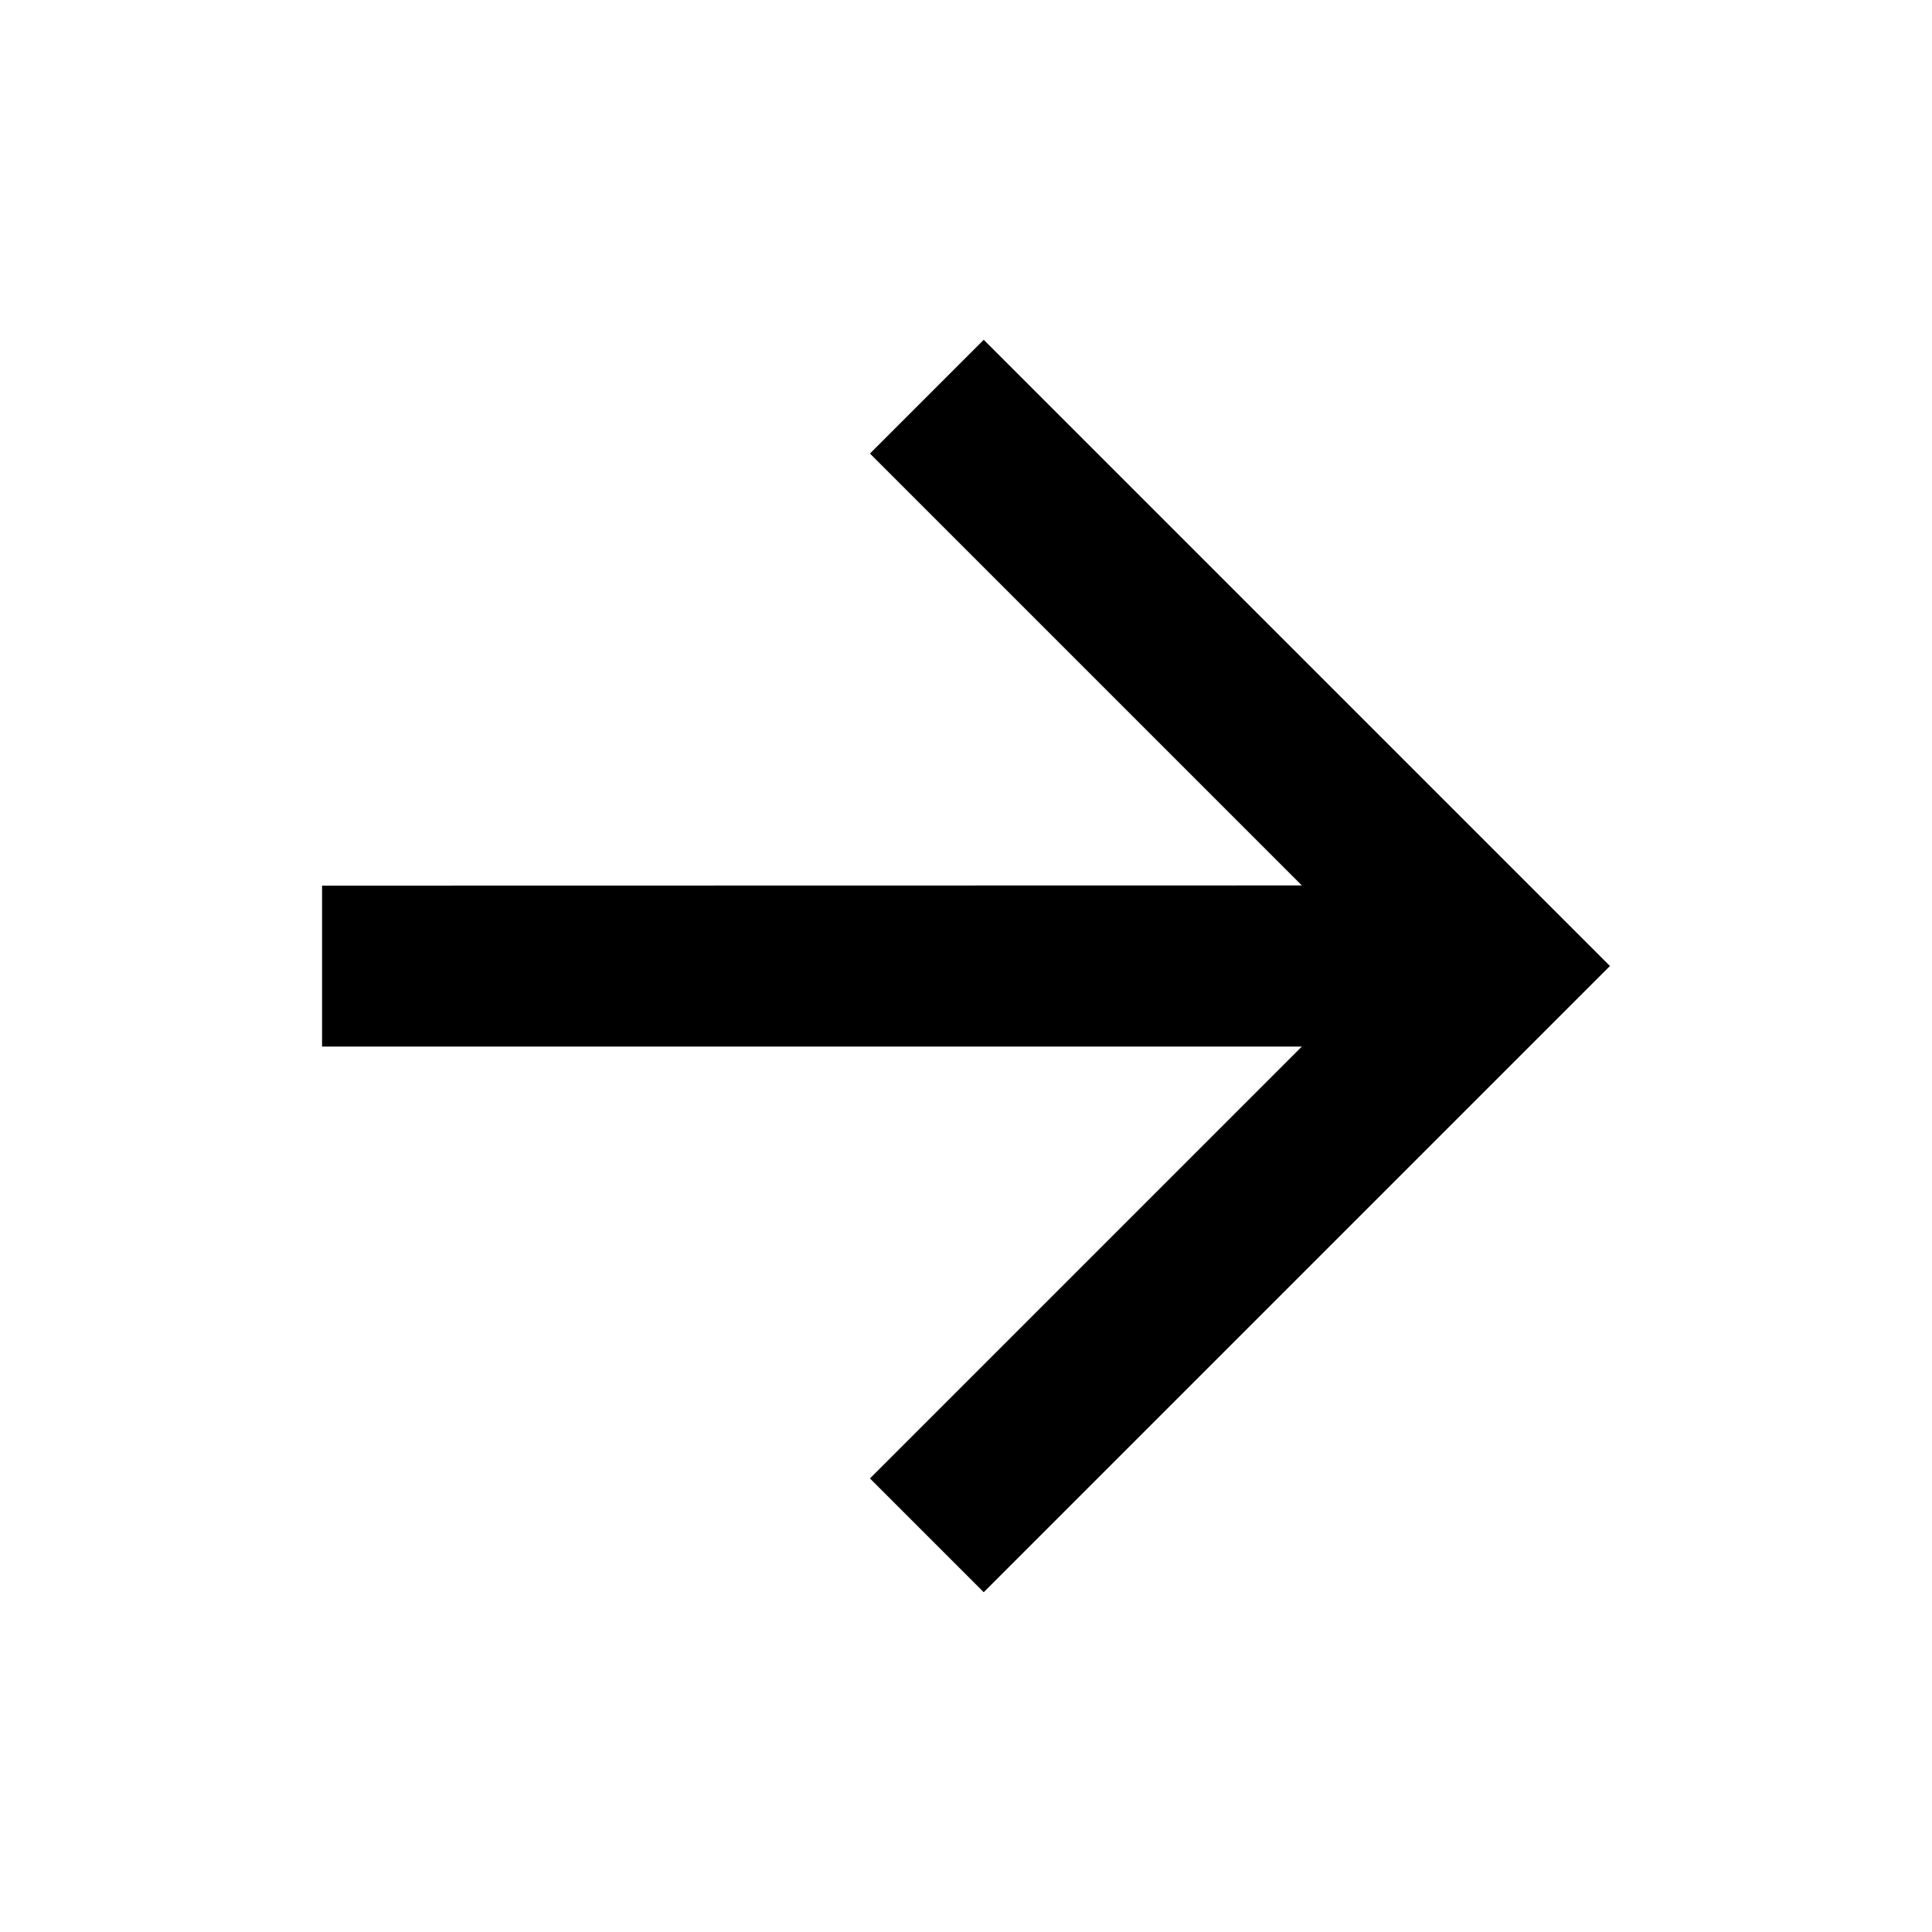
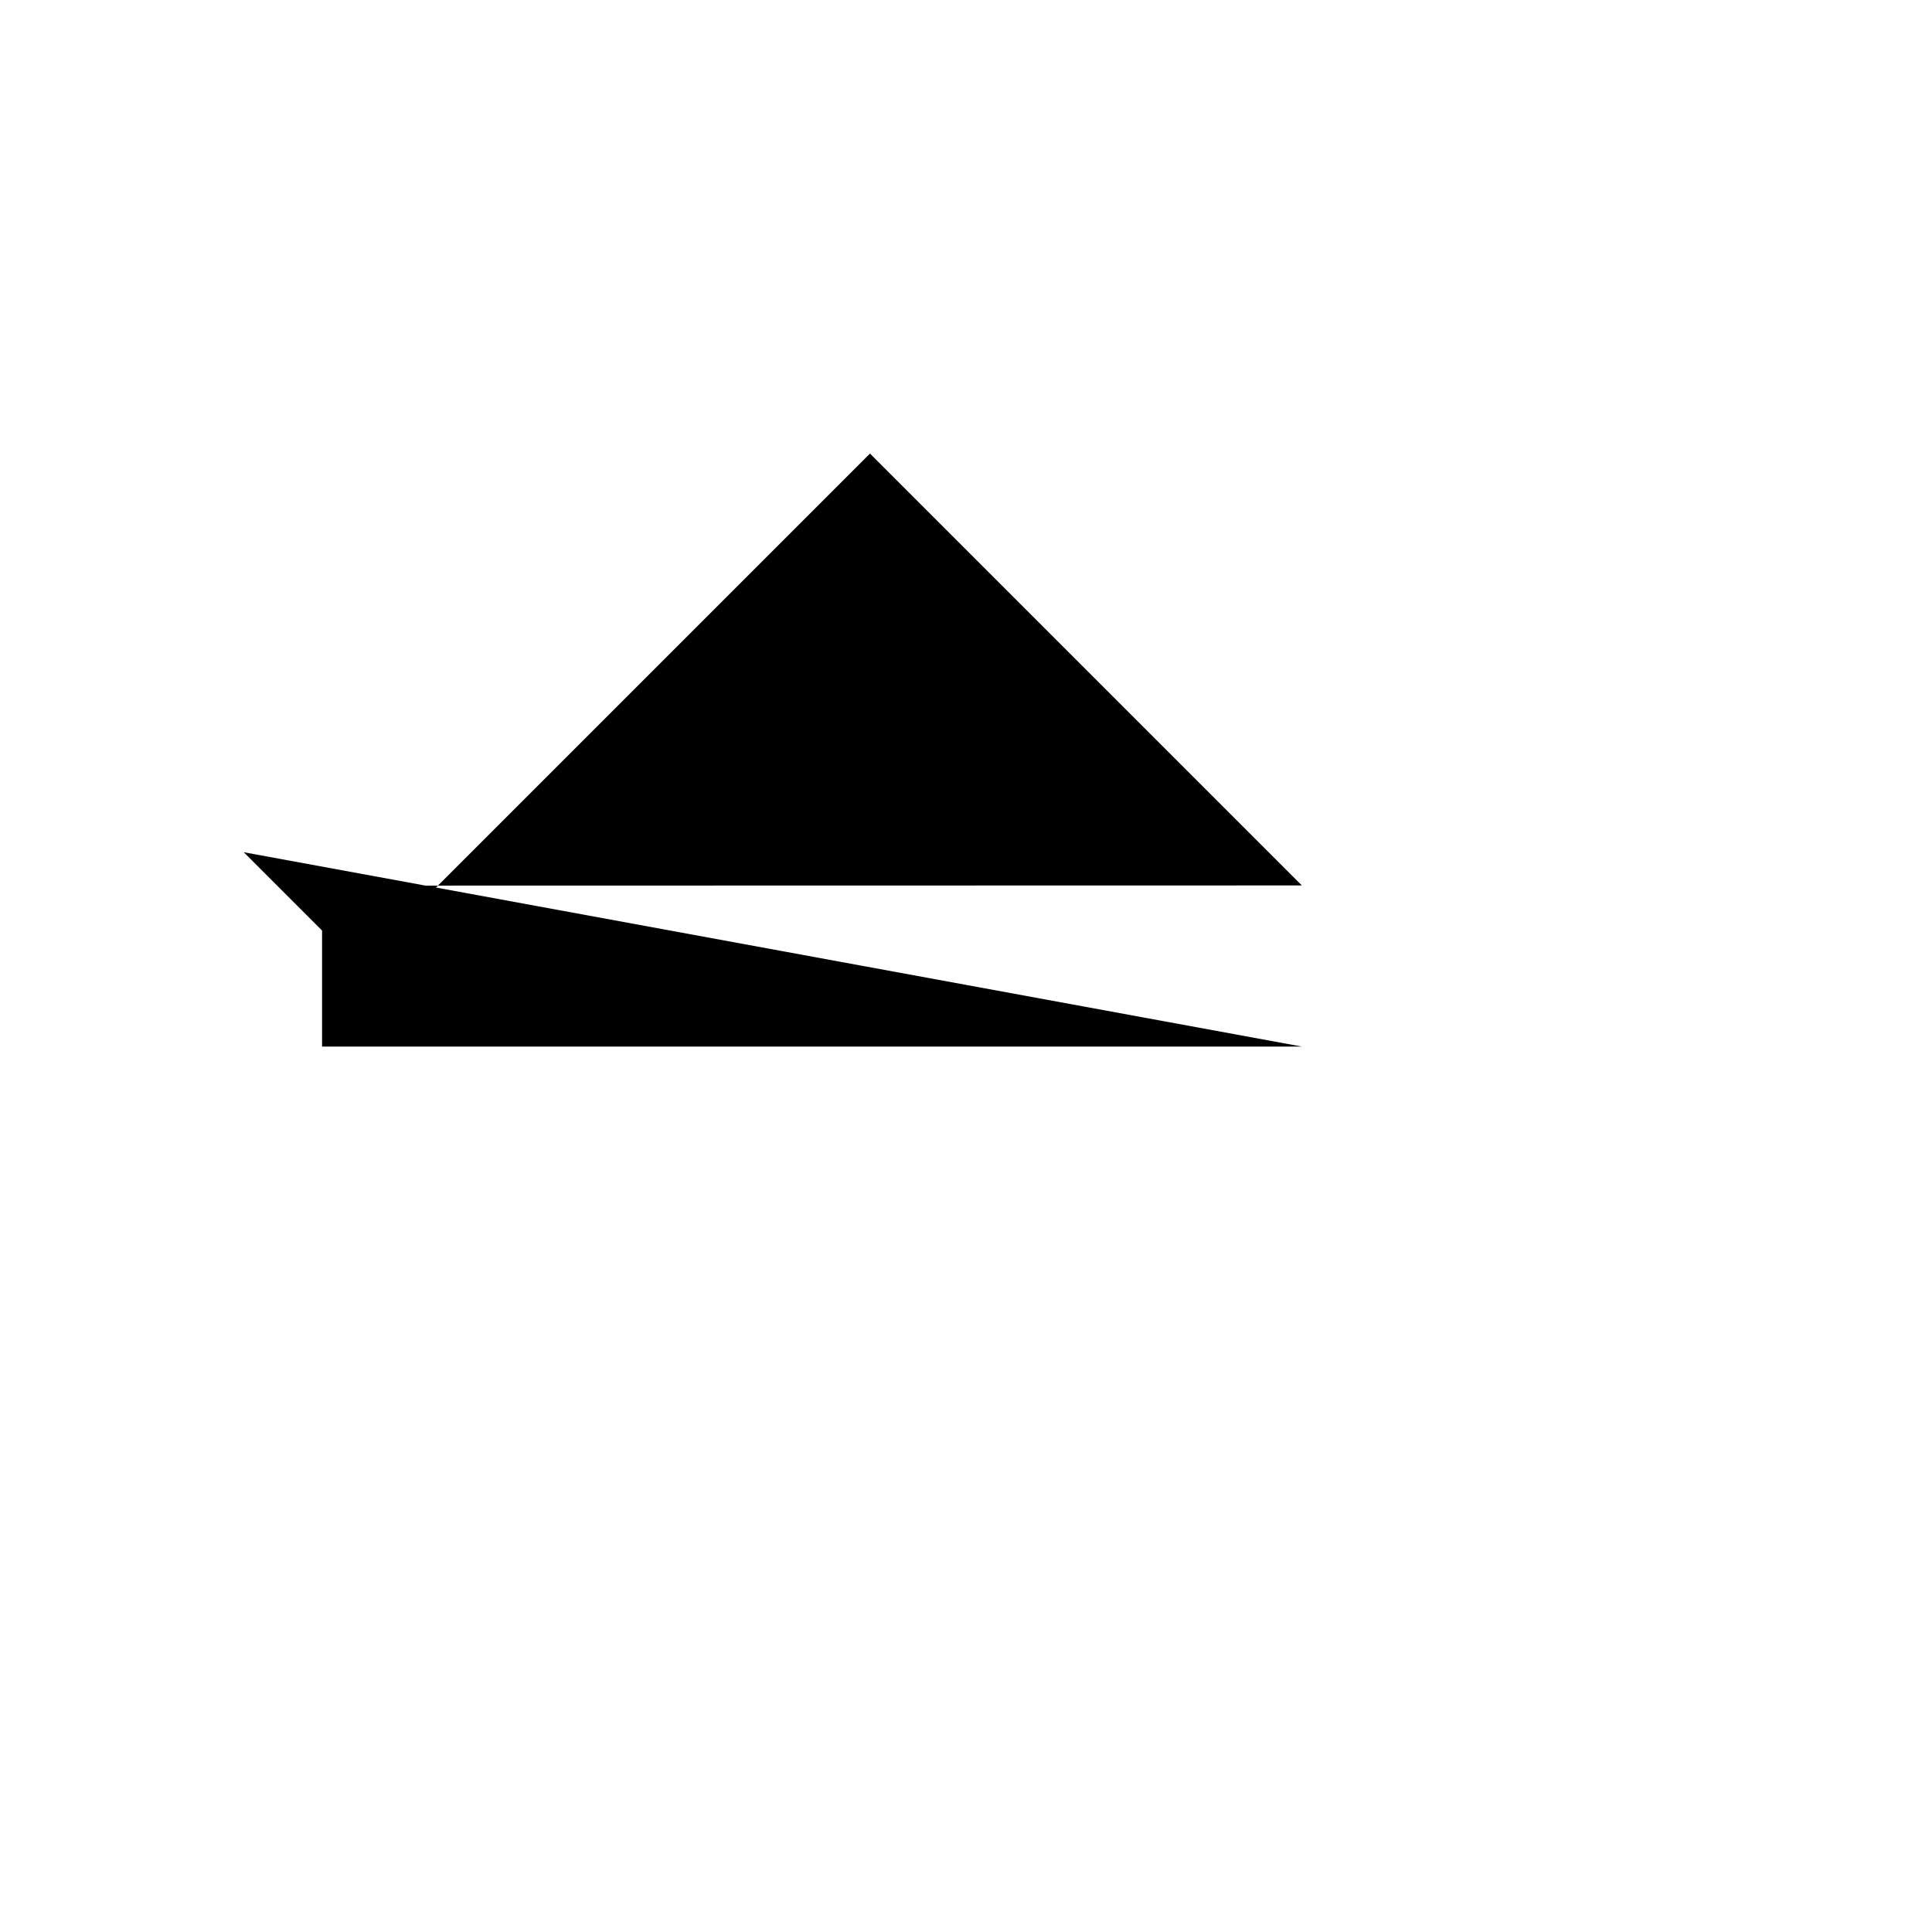
<svg xmlns="http://www.w3.org/2000/svg" viewBox="0 0 1024 1024" version="1.1">
-   <path d="M690 469.3l-228.9-228.9 60.3-60.3L853.3 512l-331.9 331.9-60.3-60.3L690 554.7H170.7v-85.3z" p-id="4054" />
+   <path d="M690 469.3l-228.9-228.9 60.3-60.3l-331.9 331.9-60.3-60.3L690 554.7H170.7v-85.3z" p-id="4054" />
</svg>